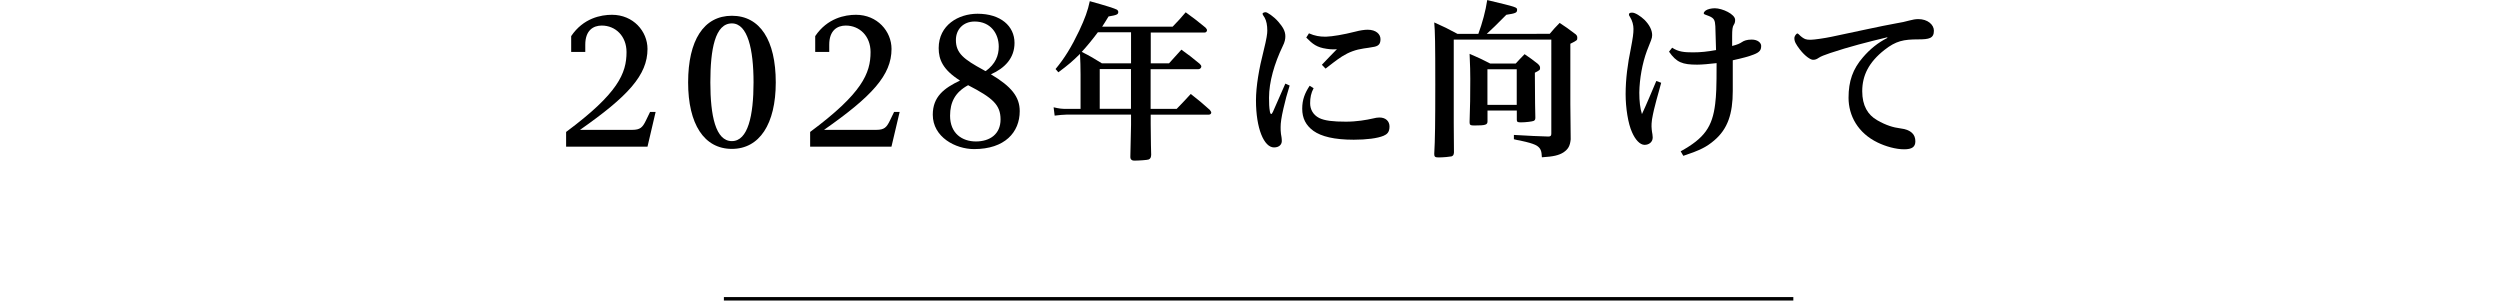
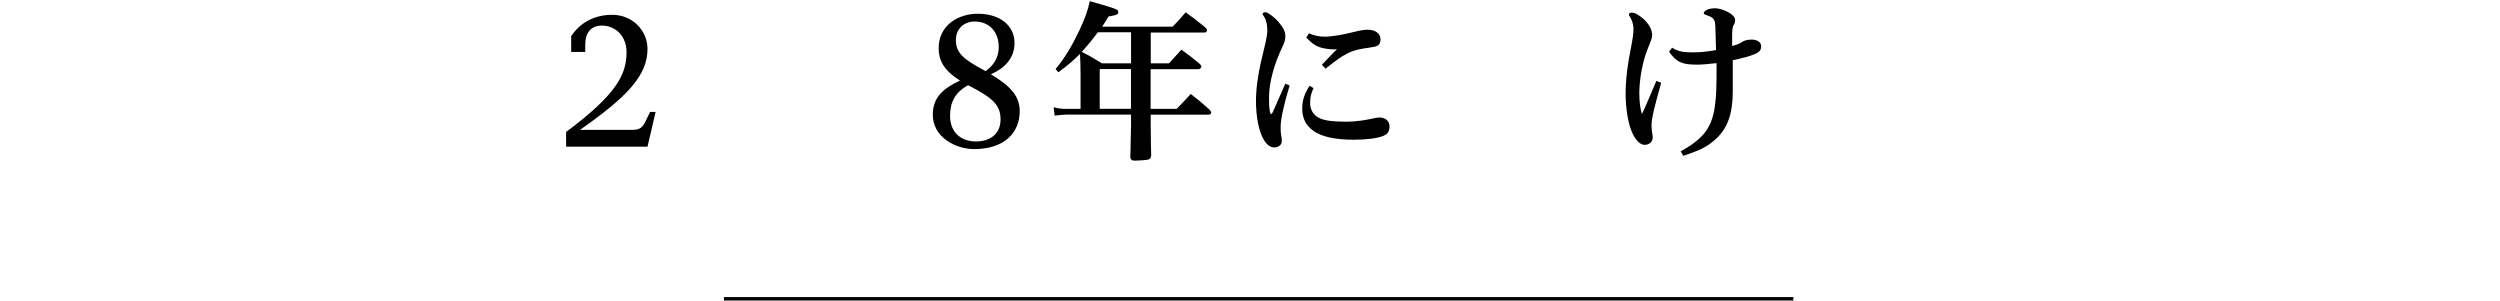
<svg xmlns="http://www.w3.org/2000/svg" version="1.1" id="レイヤー_1" x="0px" y="0px" viewBox="0 0 360 43.28" style="enable-background:new 0 0 360 43.28;" xml:space="preserve">
  <style type="text/css">
	.st0{fill:none;stroke:#000000;stroke-miterlimit:10;}
</style>
  <g>
    <line class="st0" x1="104.24" y1="43.28" x2="258.24" y2="43.28" />
    <g>
      <g>
        <path d="M81.52,21.12V19c7.5-5.57,8.7-8.45,8.7-11.5c0-2.3-1.58-3.82-3.57-3.82c-1.25,0-2.37,0.72-2.37,2.75v1.05h-2.03V5.2     c1.75-2.6,4.3-3.07,5.87-3.07c3.07,0,5.12,2.37,5.12,4.92c0,3.77-2.82,6.82-9.72,11.65h7.5c1.17,0,1.5-0.35,1.97-1.3l0.62-1.28     h0.8l-1.17,5H81.52z" />
-         <path d="M105.39,2.27c4.05,0,6.32,3.52,6.32,9.6c0,6-2.35,9.57-6.32,9.57c-4,0-6.3-3.57-6.3-9.57     C99.09,5.8,101.34,2.27,105.39,2.27z M105.39,20.32c2.32,0,3.12-3.67,3.12-8.45c0-4.8-0.85-8.5-3.12-8.5c-2.42,0-3.1,3.7-3.1,8.5     C102.29,16.65,103.04,20.32,105.39,20.32z" />
-         <path d="M116.66,21.12V19c7.5-5.57,8.7-8.45,8.7-11.5c0-2.3-1.57-3.82-3.57-3.82c-1.25,0-2.38,0.72-2.38,2.75v1.05h-2.02V5.2     c1.75-2.6,4.3-3.07,5.87-3.07c3.07,0,5.12,2.37,5.12,4.92c0,3.77-2.82,6.82-9.72,11.65h7.5c1.18,0,1.5-0.35,1.97-1.3l0.62-1.28     h0.8l-1.18,5H116.66z" />
        <path d="M142.69,10.7c2.95,1.75,4.15,3.25,4.15,5.3c0,3.05-2.15,5.47-6.57,5.47c-2.67,0-5.95-1.72-5.95-4.95     c0-2.6,1.62-3.82,3.92-4.92c-2.45-1.55-3.07-3-3.07-4.67c0-3.32,2.85-4.95,5.6-4.95c3.32,0,5.32,1.77,5.32,4.2     C146.09,8.37,144.69,9.82,142.69,10.7z M139.41,12.27c-1.85,1-2.6,2.42-2.6,4.4c0,2.55,1.75,3.7,3.72,3.7     c2.03,0,3.55-1.07,3.55-3.17S142.96,14.1,139.41,12.27z M141.61,10.07c0.1,0.07,0.2,0.12,0.33,0.17     c1.42-1.03,1.88-2.25,1.88-3.52c0-1.9-1.18-3.62-3.47-3.62c-1.65,0-2.7,1.15-2.7,2.65C137.64,7.67,138.81,8.55,141.61,10.07z" />
        <path d="M165.69,9.12h2.65c0.78-0.88,1-1.12,1.78-1.97c1.17,0.85,1.52,1.1,2.65,2.05c0.15,0.15,0.22,0.27,0.22,0.38     c0,0.2-0.2,0.38-0.4,0.38h-6.9v5.72h3.75c0.9-0.92,1.15-1.2,2.03-2.15c1.22,0.95,1.6,1.28,2.75,2.3c0.12,0.17,0.2,0.28,0.2,0.38     c0,0.17-0.15,0.3-0.35,0.3h-8.37v1.35c0.02,2.52,0.05,4,0.07,4.45c-0.03,0.38-0.1,0.52-0.35,0.65c-0.12,0.08-1.45,0.17-2.12,0.17     c-0.32,0-0.53-0.2-0.53-0.47c0-0.02,0-0.08,0-0.12c0.05-2.57,0.1-4.1,0.1-4.55V16.5h-9.2c-0.47,0-1.25,0.08-1.8,0.15l-0.15-1.2     c0.88,0.2,1.15,0.23,1.93,0.23h1.95v-4.95c0-1.32-0.03-1.7-0.08-2.97c-1.1,1.08-1.7,1.6-3.12,2.65L152,9.94     c1.3-1.55,2.3-3.2,3.4-5.5c0.83-1.77,1.25-2.92,1.53-4.27c2.35,0.65,3.6,1.05,3.9,1.22c0.12,0.08,0.2,0.2,0.2,0.33     c0,0.35-0.18,0.45-1.4,0.65c-0.43,0.7-0.57,0.95-0.92,1.47h10.15c0.85-0.88,1.1-1.15,1.88-2.07c1.27,0.92,1.65,1.22,2.85,2.2     c0.15,0.17,0.22,0.28,0.22,0.38c0,0.17-0.15,0.33-0.3,0.33h-7.8v4.44H165.69z M158.09,4.65c-0.82,1.1-1.65,2.1-2.32,2.82     c1.38,0.7,1.65,0.88,2.9,1.65h4.2V4.65H158.09z M158.36,9.95v5.72h4.5V9.95H158.36z" />
        <path d="M185.71,12.32c-0.35,1.1-0.65,2.2-0.9,3.32c-0.3,1.3-0.4,2.07-0.4,2.65c0,0.3,0,0.67,0.05,1     c0.05,0.27,0.12,0.62,0.12,1.02c0,0.47-0.35,0.92-1.12,0.92c-1.43,0-2.6-2.7-2.6-6.77c0-2.05,0.45-4.62,1.1-7.15     c0.45-1.8,0.53-2.47,0.53-2.9c0-0.77-0.12-1.4-0.38-1.87c-0.1-0.17-0.3-0.42-0.3-0.55c0-0.15,0.25-0.23,0.45-0.23     c0.22,0,1.15,0.6,1.8,1.35c0.67,0.77,1.03,1.37,1.03,2.12c0,0.4-0.08,0.83-0.38,1.42c-1.2,2.5-1.97,5.15-1.97,7.42     c0,0.8,0.02,1.4,0.12,1.97c0.05,0.33,0.15,0.38,0.2,0.38s0.15-0.1,0.25-0.33c0.57-1.32,1.2-2.7,1.78-4.05L185.71,12.32z      M189.16,12.7c-0.37,0.7-0.5,1.35-0.5,2.17c0,0.87,0.42,1.67,1.3,2.12c0.8,0.4,2.03,0.53,3.85,0.53c1.57,0,2.97-0.25,3.85-0.45     c0.4-0.1,0.7-0.15,0.98-0.15c0.92,0,1.45,0.55,1.45,1.3c0,0.85-0.38,1.12-0.85,1.33c-0.88,0.37-2.47,0.57-4.3,0.57     c-2.82,0-4.67-0.47-5.8-1.27c-1.1-0.8-1.62-1.82-1.62-3.2c0-1.3,0.38-2.25,1.07-3.3L189.16,12.7z M188.49,4.8     c0.85,0.38,1.6,0.48,2.25,0.48c0.1,0,0.17,0,0.25,0c0.88-0.03,2.42-0.28,4.2-0.73c0.62-0.17,1.3-0.27,1.75-0.27     c1.22,0,1.85,0.65,1.85,1.35c0,0.62-0.2,0.95-0.85,1.1c-0.57,0.12-1.25,0.2-1.57,0.25c-1.15,0.17-2.12,0.52-3.12,1.15     c-0.85,0.55-1.52,1.1-2.37,1.75l-0.53-0.55c0.78-0.85,1.55-1.6,2.17-2.25c-0.2,0.03-0.38,0.03-0.52,0.03     c-0.33,0-0.6-0.03-0.95-0.08c-1.42-0.2-2.02-0.67-2.95-1.62L188.49,4.8z" />
-         <path d="M223.16,4.87c0.6-0.72,0.8-0.92,1.43-1.57c0.95,0.62,1.22,0.82,2.12,1.5c0.32,0.2,0.42,0.38,0.42,0.62     c0,0.38,0,0.38-1,0.88v8.67c0,1.27,0,1.27,0.05,5.1c-0.1,0.95-0.35,1.4-1.05,1.88c-0.67,0.42-1.45,0.6-3.1,0.7     c-0.03-0.95-0.2-1.32-0.73-1.67c-0.27-0.17-0.82-0.37-1.57-0.55c-0.05,0-0.35-0.07-0.88-0.2c-0.3-0.05-0.57-0.1-0.85-0.18v-0.62     c1.05,0.05,1.05,0.05,2.78,0.15c1.1,0.05,1.1,0.05,2.15,0.08h0.03c0.32,0,0.43-0.1,0.43-0.42V5.7h-14.05v12.05     c0,0.5,0,0.5,0.03,4.2c-0.03,0.35-0.1,0.47-0.35,0.57c-0.17,0.05-1.22,0.15-1.87,0.15c-0.5,0-0.62-0.1-0.62-0.5     c0.12-2.05,0.15-4.52,0.15-10.02c0-6.05-0.03-7.5-0.15-8.92c1.47,0.65,1.92,0.88,3.35,1.65h3c0.57-1.55,1.05-3.3,1.28-4.87     c4.3,1.03,4.3,1.03,4.3,1.42c0,0.4-0.22,0.5-1.55,0.7c-1.4,1.42-2.07,2.07-2.82,2.75L223.16,4.87L223.16,4.87z M218.26,9.15     c0.53-0.58,0.7-0.75,1.28-1.35c0.82,0.55,1.07,0.75,1.88,1.37c0.25,0.23,0.35,0.38,0.35,0.6c0,0.3-0.03,0.33-0.75,0.7     c0.03,4.82,0.03,4.97,0.07,6.45c0,0.28-0.05,0.38-0.22,0.48c-0.2,0.1-1.17,0.22-1.88,0.22c-0.47,0-0.57-0.08-0.57-0.38v-1.32     h-4.22v1.55c0,0.5-0.27,0.6-1.9,0.6c-0.55,0-0.68-0.08-0.68-0.43c0-0.02,0-0.07,0-0.12c0.08-2.05,0.1-3.82,0.1-6.15     c0-1.02-0.02-1.82-0.1-3.62c1.33,0.58,1.72,0.75,2.97,1.4C214.59,9.15,218.26,9.15,218.26,9.15z M214.19,15.1h4.22V9.97h-4.22     V15.1z" />
        <path d="M239.21,11.92c-0.42,1.65-1,3.38-1.32,5.27c-0.07,0.45-0.07,0.8-0.07,1.02c0,0.28,0.05,0.58,0.07,0.78     c0.03,0.17,0.1,0.5,0.1,0.8c0,0.7-0.57,1.07-1.17,1.07c-0.68,0-1.35-0.77-1.8-1.8c-0.58-1.25-0.93-3.55-0.93-5.5     c0-2.2,0.3-4.4,0.75-6.57c0.3-1.58,0.38-2.15,0.38-2.83c0-0.52-0.15-1.17-0.5-1.72c-0.1-0.17-0.15-0.22-0.15-0.35     c0-0.2,0.15-0.27,0.47-0.27c0.43,0,1.2,0.5,1.75,1.02c0.7,0.7,1.12,1.47,1.12,2.22c0,0.52-0.2,0.8-0.75,2.25     c-0.67,1.8-1.07,4.05-1.1,6.02c0,1.28,0.12,2.25,0.38,3.1c0.7-1.5,1.38-3.15,2.07-4.77L239.21,11.92z M240.79,6.87     c0.9,0.6,1.77,0.67,3,0.67c1.1,0,2.05-0.1,3.32-0.33c-0.03-1.15-0.05-2.2-0.1-3.42c-0.05-0.85-0.15-1.17-0.92-1.48     c-0.2-0.07-0.43-0.17-0.58-0.22c-0.05-0.02-0.17-0.08-0.17-0.17c0-0.15,0.12-0.28,0.27-0.4c0.28-0.2,0.8-0.33,1.33-0.33     c1.07,0,2.92,0.85,2.92,1.67c0,0.35-0.07,0.52-0.2,0.72c-0.18,0.27-0.23,0.7-0.23,1.62c0,0.48,0,0.95,0,1.42     c0.78-0.2,1.1-0.35,1.43-0.57c0.25-0.18,0.7-0.35,1.38-0.35c0.92,0,1.37,0.5,1.37,0.9c0,0.55-0.15,0.9-1.07,1.25     c-0.7,0.28-1.65,0.53-3.02,0.83c0,1.57,0,2.85,0,4.42c0,3.27-0.72,5.47-2.67,7.12c-1.12,0.95-2,1.4-4.45,2.22l-0.38-0.65     c3.4-1.88,4.57-3.5,4.97-6.85c0.15-1.3,0.2-2.22,0.2-5.85c-1.05,0.12-2.1,0.22-2.8,0.22c-2.12,0-2.97-0.32-4.05-1.87L240.79,6.87     z" />
-         <path d="M271.76,5.37c-2.78,0.67-5.47,1.35-8.22,2.27c-0.82,0.28-1.32,0.47-1.62,0.67c-0.33,0.22-0.5,0.3-0.85,0.3     s-1.12-0.5-1.88-1.47c-0.6-0.8-0.8-1.15-0.8-1.65c0-0.3,0.28-0.67,0.45-0.67c0.07,0,0.27,0.2,0.42,0.35     c0.6,0.53,0.95,0.55,1.35,0.55c0.08,0,0.12,0,0.2,0c0.42,0,1.95-0.22,2.9-0.42c3.22-0.67,7.15-1.55,9.4-1.95     c0.7-0.12,1.22-0.22,1.85-0.4c0.45-0.12,0.88-0.2,1.27-0.2c1.35,0,2.25,0.8,2.25,1.67c0,1.1-0.68,1.25-2.25,1.25     c-2.12,0-3.22,0.22-4.87,1.52c-2.25,1.77-3.2,3.67-3.2,5.95c0,2.07,0.8,3.4,2.15,4.17c1.3,0.75,2.35,1.05,3.3,1.17     c1.65,0.2,2.2,0.92,2.2,1.87c0,0.8-0.47,1.15-1.62,1.15c-1.2,0-2.67-0.42-3.8-0.97c-2.85-1.37-4.2-3.87-4.2-6.45     c0-2.4,0.62-4.15,2.07-5.82c1-1.17,2.17-2.12,3.52-2.8L271.76,5.37z" />
      </g>
    </g>
  </g>
</svg>